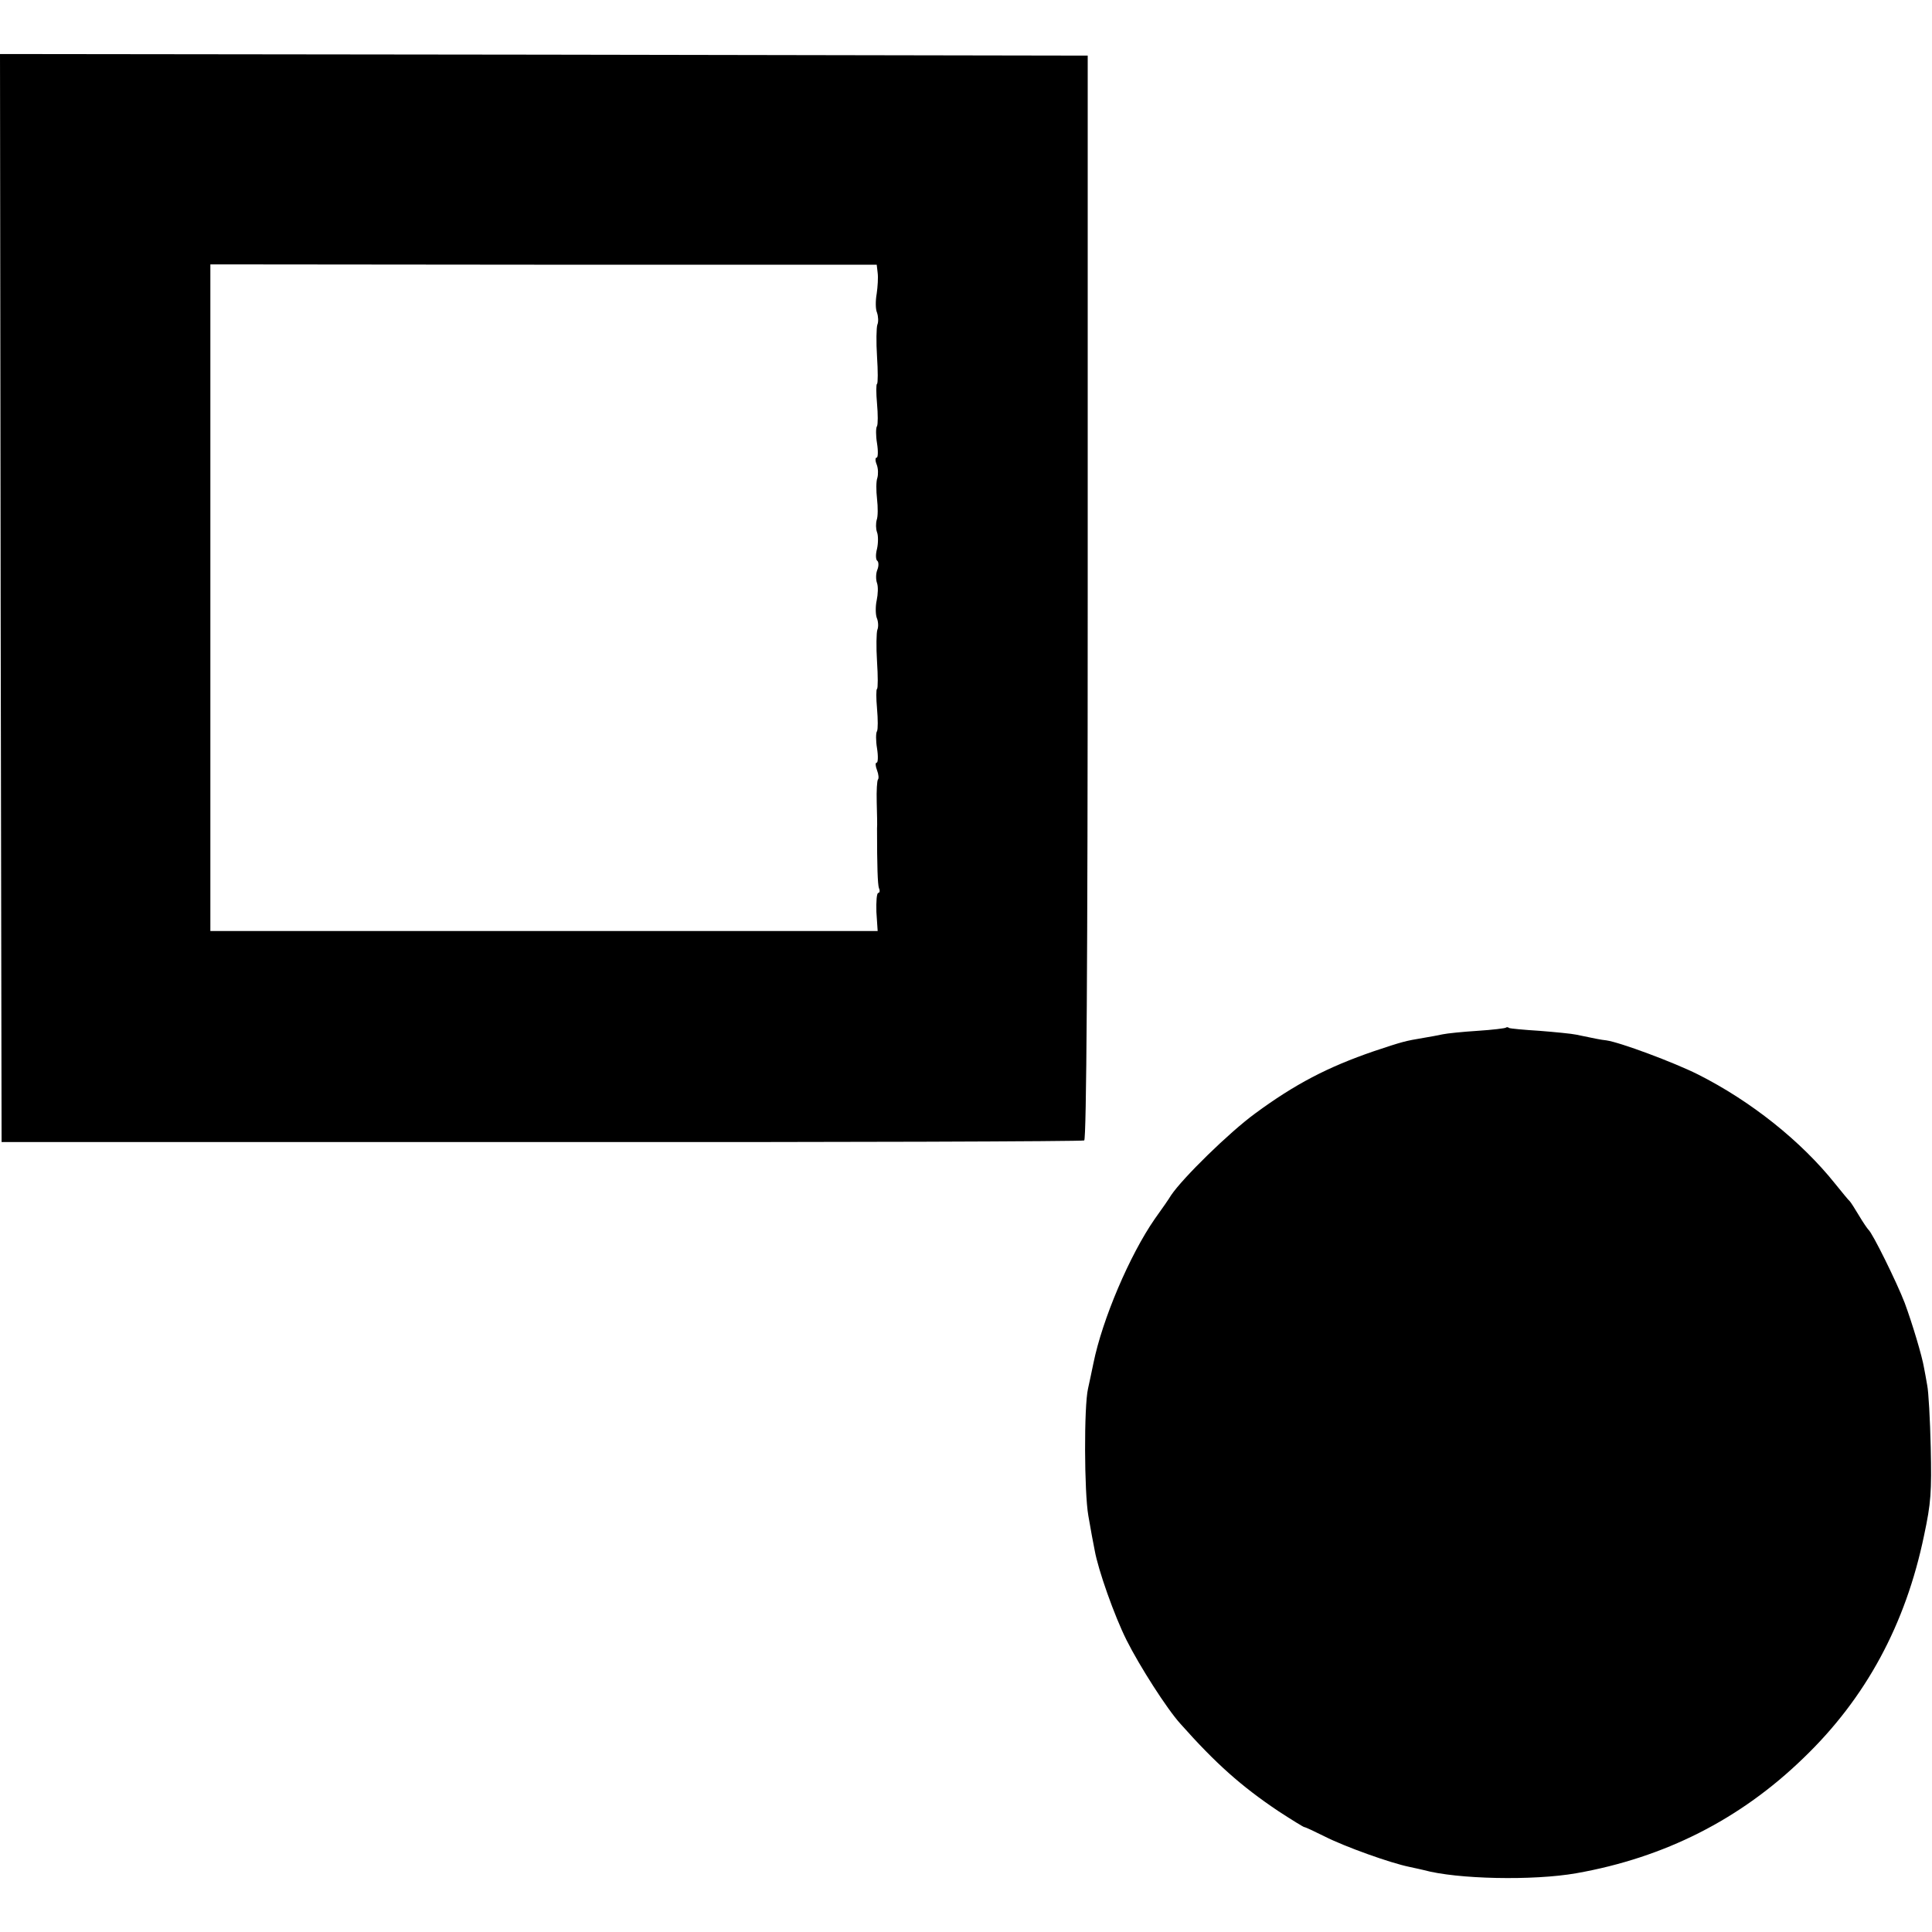
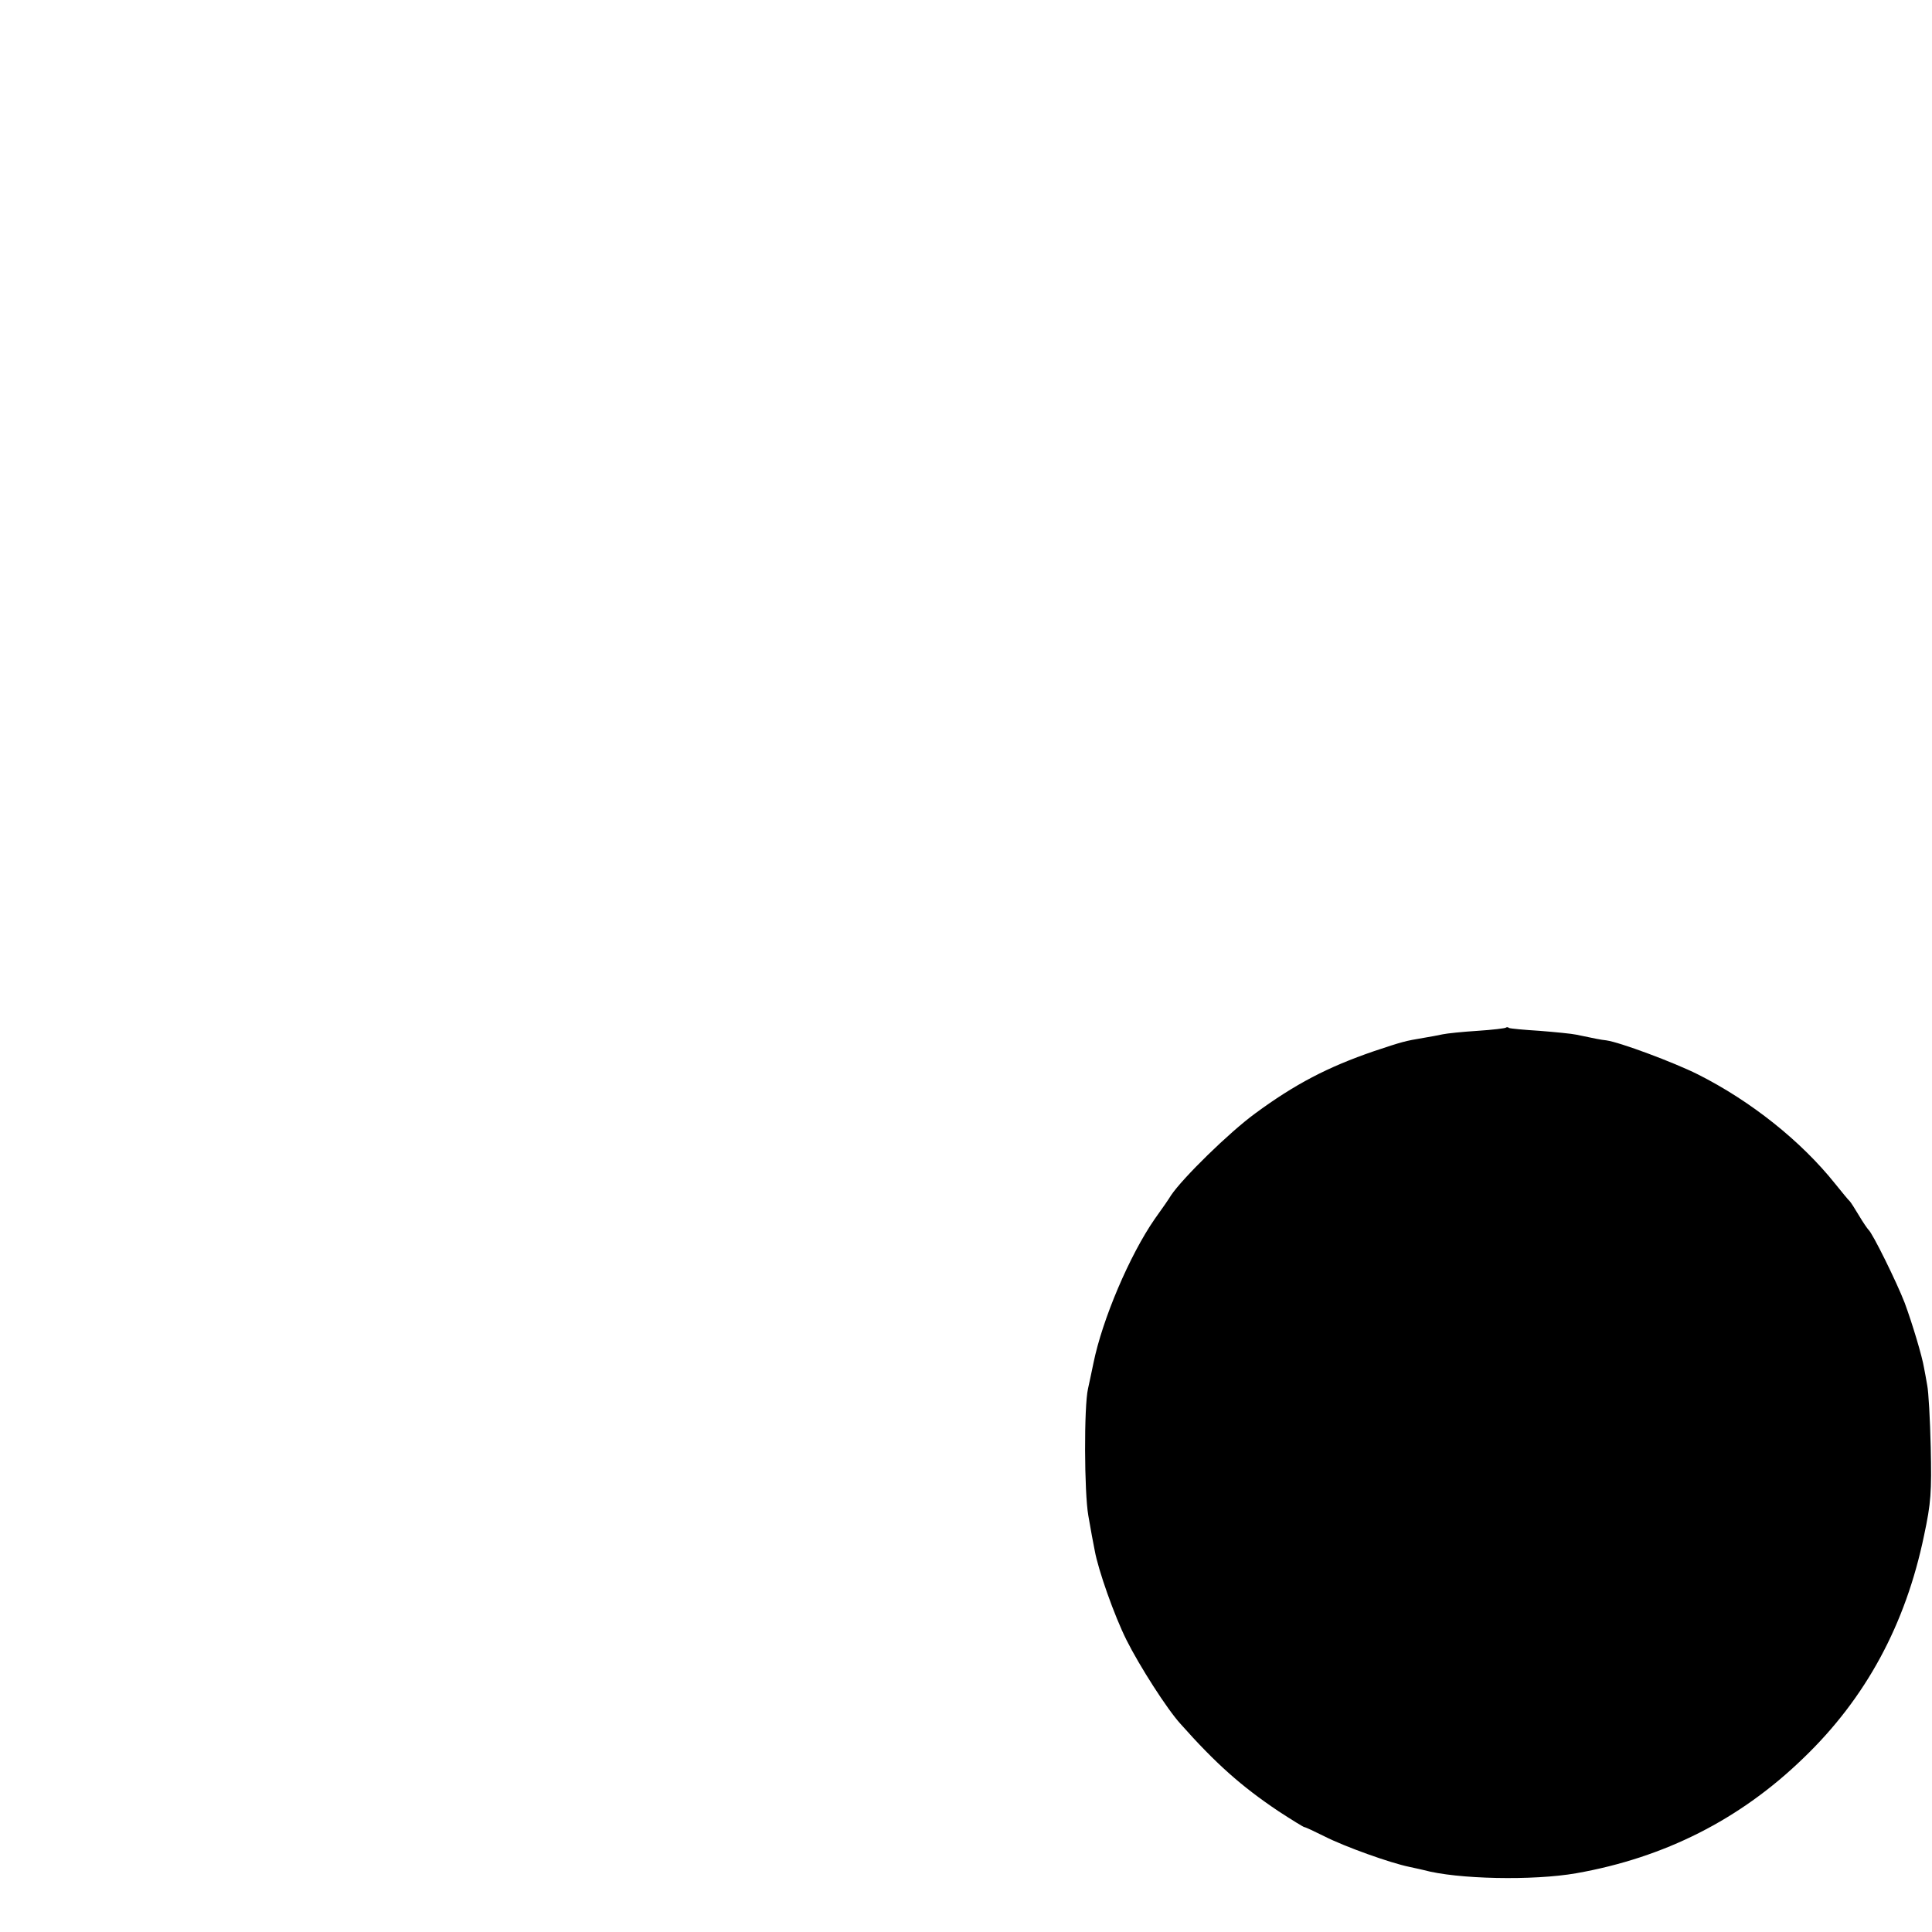
<svg xmlns="http://www.w3.org/2000/svg" version="1.0" width="608pt" height="608pt" viewBox="0 0 608 608" preserveAspectRatio="xMidYMid meet">
  <g transform="translate(0,608) scale(0.1,-0.1)" fill="#000000" stroke="none">
-     <path d="M2 4198 l3 -1712 1698 0 c935 -1 1704 2 1709 5 7 5 11 554 11 1710 l0 1704 -1712 3 -1711 2 2 -1712z m2760 1023 c2 -14 0 -44 -3 -65 -4 -22 -4 -49 1 -60 4 -12 5 -29 1 -38 -3 -9 -4 -54 -1 -100 3 -46 3 -84 0 -86 -3 -1 -3 -29 0 -62 3 -34 3 -65 0 -71 -4 -5 -4 -30 0 -54 4 -25 3 -45 -1 -45 -5 0 -5 -10 0 -22 5 -13 5 -31 2 -42 -4 -10 -4 -40 -1 -66 3 -26 3 -56 -1 -66 -3 -11 -3 -28 1 -39 4 -10 4 -34 0 -52 -5 -18 -4 -35 1 -38 4 -3 5 -16 0 -28 -5 -12 -5 -31 -1 -42 4 -11 3 -35 -1 -54 -4 -18 -4 -43 0 -55 5 -11 6 -29 2 -38 -3 -9 -4 -54 -1 -100 3 -46 3 -84 0 -86 -3 -1 -3 -29 0 -62 3 -34 3 -65 0 -71 -4 -5 -4 -30 0 -54 4 -25 3 -45 -1 -45 -5 0 -4 -11 1 -24 5 -13 6 -26 3 -29 -3 -3 -5 -35 -4 -71 1 -37 2 -74 1 -83 0 -120 2 -176 6 -188 4 -8 2 -15 -2 -15 -5 0 -7 -27 -6 -60 l4 -60 -1050 0 -1050 0 0 1049 0 1049 1049 -1 1048 0 3 -26z" />
    <path d="M4739 2846 c-2 -2 -42 -7 -89 -10 -47 -3 -96 -8 -110 -11 -14 -3 -40 -8 -59 -11 -60 -10 -67 -12 -157 -42 -146 -50 -249 -104 -374 -196 -82 -60 -228 -203 -265 -258 -5 -9 -28 -42 -51 -74 -79 -114 -165 -316 -193 -454 -6 -30 -14 -66 -17 -80 -13 -56 -12 -327 1 -400 7 -41 16 -90 20 -109 11 -62 62 -206 100 -282 41 -82 128 -218 170 -264 111 -125 191 -196 307 -274 43 -28 80 -51 83 -51 3 0 31 -13 63 -29 65 -33 208 -84 267 -96 22 -5 42 -9 45 -10 105 -29 345 -34 481 -10 277 49 515 169 714 362 197 189 322 421 380 701 22 103 24 136 21 277 -2 88 -7 176 -11 195 -3 19 -8 44 -10 55 -6 37 -37 140 -61 205 -25 65 -102 221 -114 230 -3 3 -17 23 -30 45 -13 22 -26 42 -29 45 -4 3 -24 28 -46 55 -107 134 -265 260 -432 344 -76 38 -245 101 -288 107 -19 2 -32 5 -95 18 -14 3 -65 8 -115 12 -49 3 -92 7 -96 9 -3 3 -8 3 -10 1z" />
  </g>
</svg>